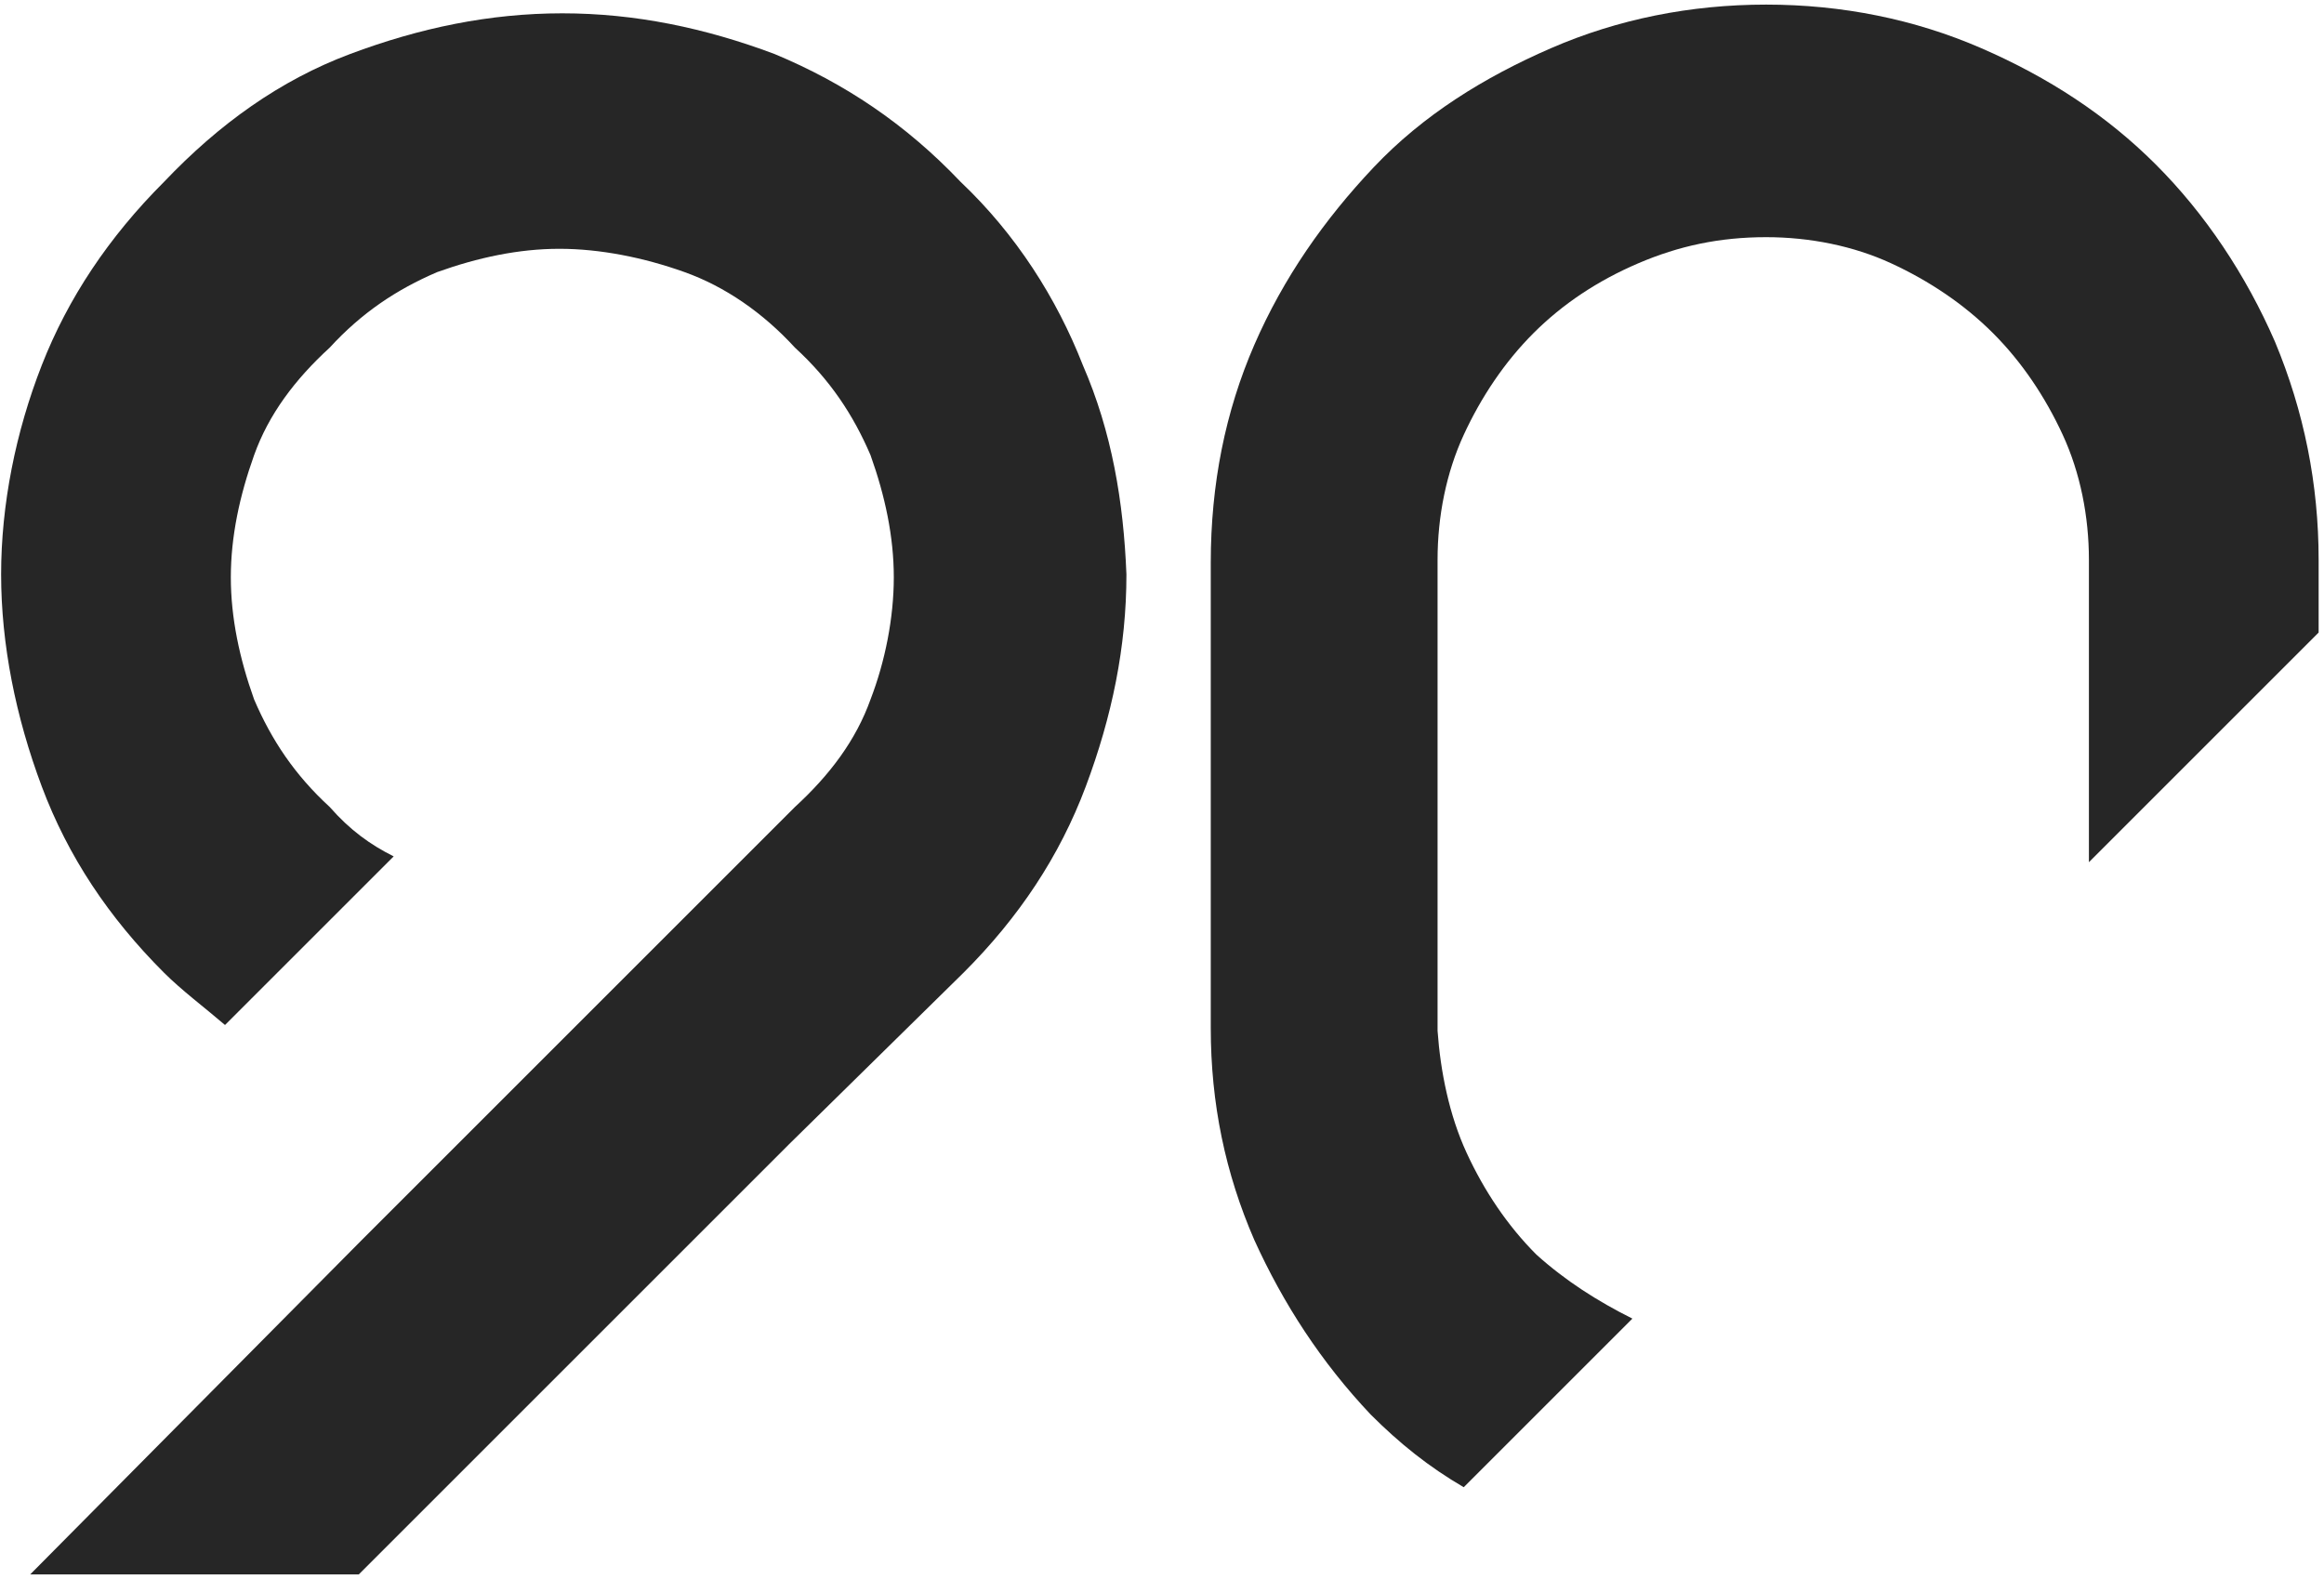
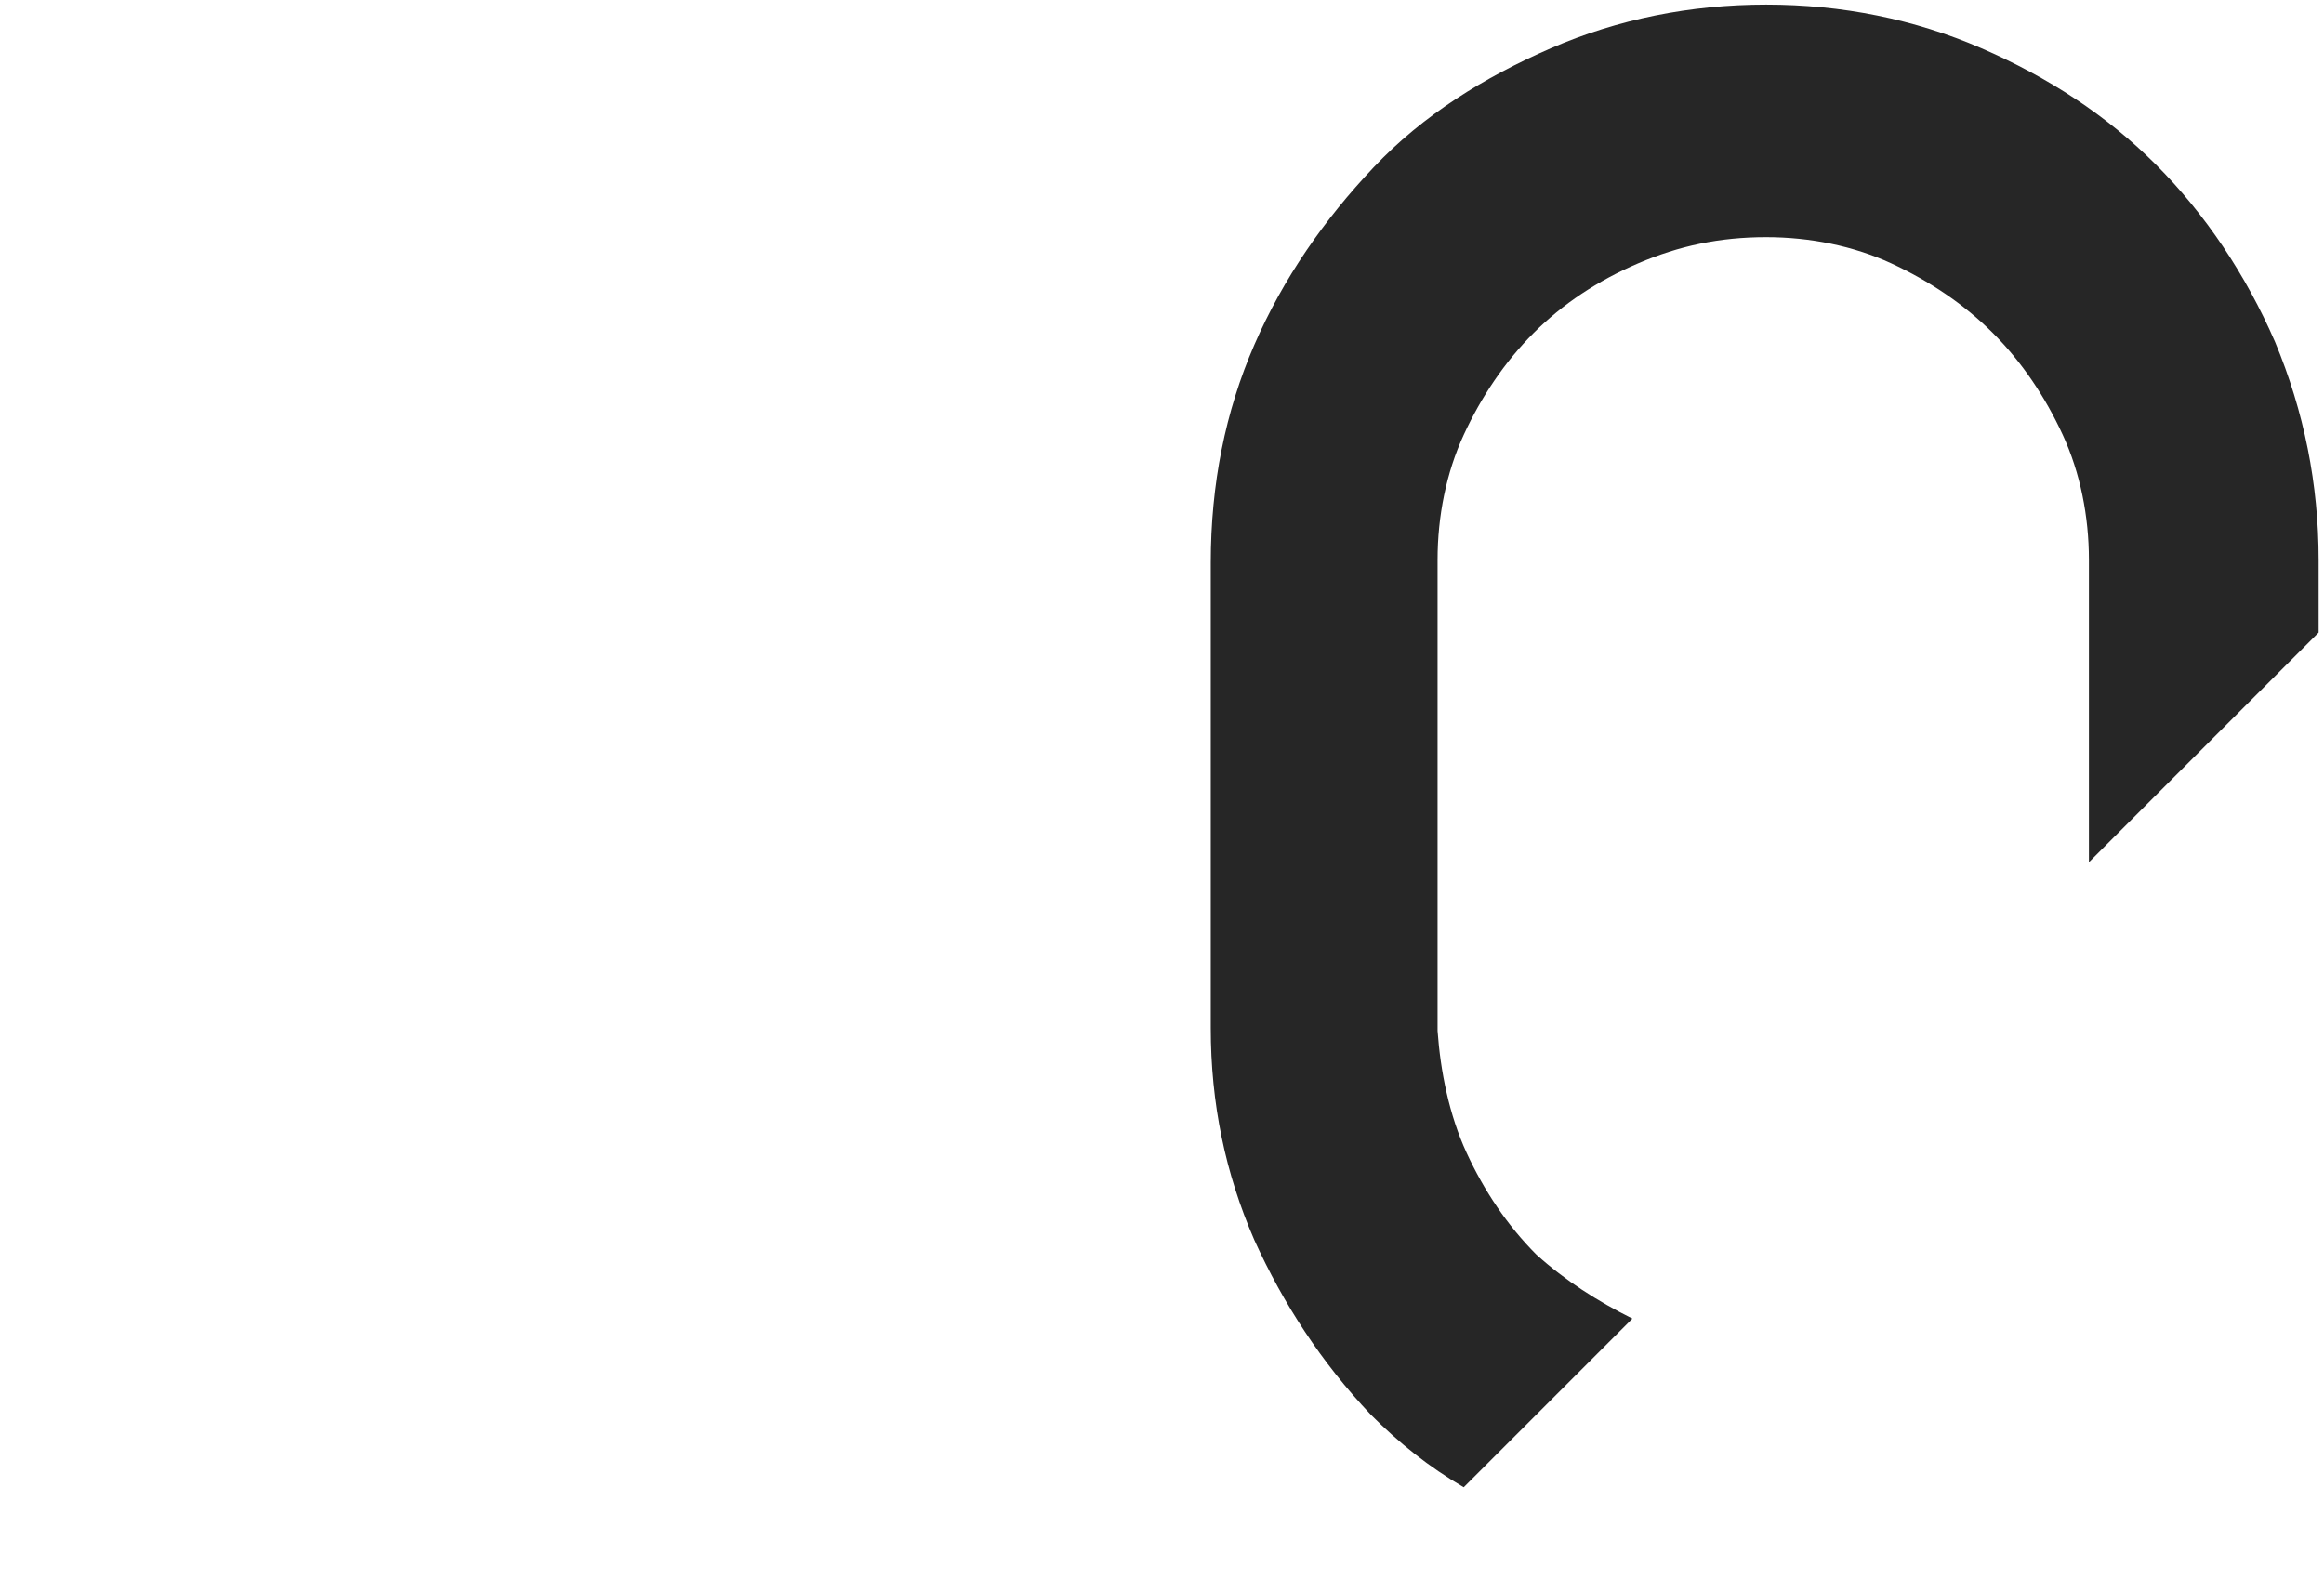
<svg xmlns="http://www.w3.org/2000/svg" width="206" height="140" viewBox="0 0 206 140" fill="none">
  <g clip-path="url(#clip0_6678_50026)">
    <path d="M121.498 125.416C124.076 127.993 126.653 130.055 129.746 131.86L144.695 116.91C141.602 115.364 138.767 113.559 136.19 111.24C133.612 108.662 131.55 105.569 130.004 102.218C128.457 98.868 127.684 95.001 127.426 91.393V49.638C127.426 45.771 128.2 41.905 129.746 38.554C131.293 35.204 133.355 32.111 135.932 29.533C138.509 26.956 141.602 24.894 145.211 23.347C148.819 21.801 152.428 21.028 156.552 21.028C160.418 21.028 164.284 21.801 167.635 23.347C170.986 24.894 174.079 26.956 176.656 29.533C179.234 32.111 181.296 35.204 182.842 38.554C184.389 41.905 185.162 45.771 185.162 49.638V76.444L205.524 56.081V49.638C205.524 42.936 204.235 36.492 201.658 30.306C199.08 24.378 195.472 18.966 191.09 14.584C186.708 10.202 181.553 6.851 175.625 4.274C169.697 1.697 163.253 0.408 156.552 0.408C149.85 0.408 143.407 1.697 137.478 4.274C131.55 6.851 126.138 10.202 121.756 14.842C117.374 19.481 113.766 24.636 111.188 30.564C108.611 36.492 107.322 42.936 107.322 49.895V91.135C107.322 97.837 108.611 104.023 111.188 109.951C113.766 115.621 117.116 120.776 121.498 125.416Z" fill="#262626" />
-     <path d="M95.981 32.369C93.661 26.441 90.053 20.77 85.156 16.131C80.258 10.976 74.846 7.367 68.66 4.79C62.474 2.47 56.288 1.181 49.844 1.181C43.4 1.181 37.214 2.47 31.029 4.79C24.843 7.109 19.43 10.976 14.533 16.131C9.635 21.028 6.027 26.441 3.707 32.369C1.387 38.297 0.099 44.741 0.099 50.927C0.099 57.113 1.387 63.556 3.707 69.742C6.027 75.928 9.635 81.341 14.533 86.238C16.079 87.785 18.141 89.331 19.945 90.878L34.895 75.928C32.833 74.897 31.029 73.609 29.224 71.547C26.131 68.711 24.069 65.618 22.523 62.01C21.234 58.401 20.461 54.793 20.461 51.184C20.461 47.576 21.234 43.967 22.523 40.359C23.811 36.751 26.131 33.657 29.224 30.822C32.059 27.729 35.152 25.667 38.761 24.121C42.369 22.832 45.978 22.059 49.586 22.059C53.195 22.059 57.061 22.832 60.669 24.121C64.278 25.41 67.629 27.729 70.464 30.822C73.557 33.657 75.619 36.751 77.165 40.359C78.454 43.967 79.227 47.576 79.227 51.184C79.227 54.793 78.454 58.659 77.165 62.01C75.877 65.618 73.557 68.711 70.464 71.547L32.059 109.951L2.676 139.592H31.802L69.948 101.445L85.413 86.238C90.311 81.341 93.919 75.928 96.239 69.742C98.559 63.556 99.847 57.37 99.847 50.927C99.59 44.483 98.559 38.297 95.981 32.369Z" fill="#262626" />
  </g>
  <defs>
    <clipPath id="clip0_6678_50026">
      <rect width="206" height="140" fill="white" />
    </clipPath>
  </defs>
</svg>